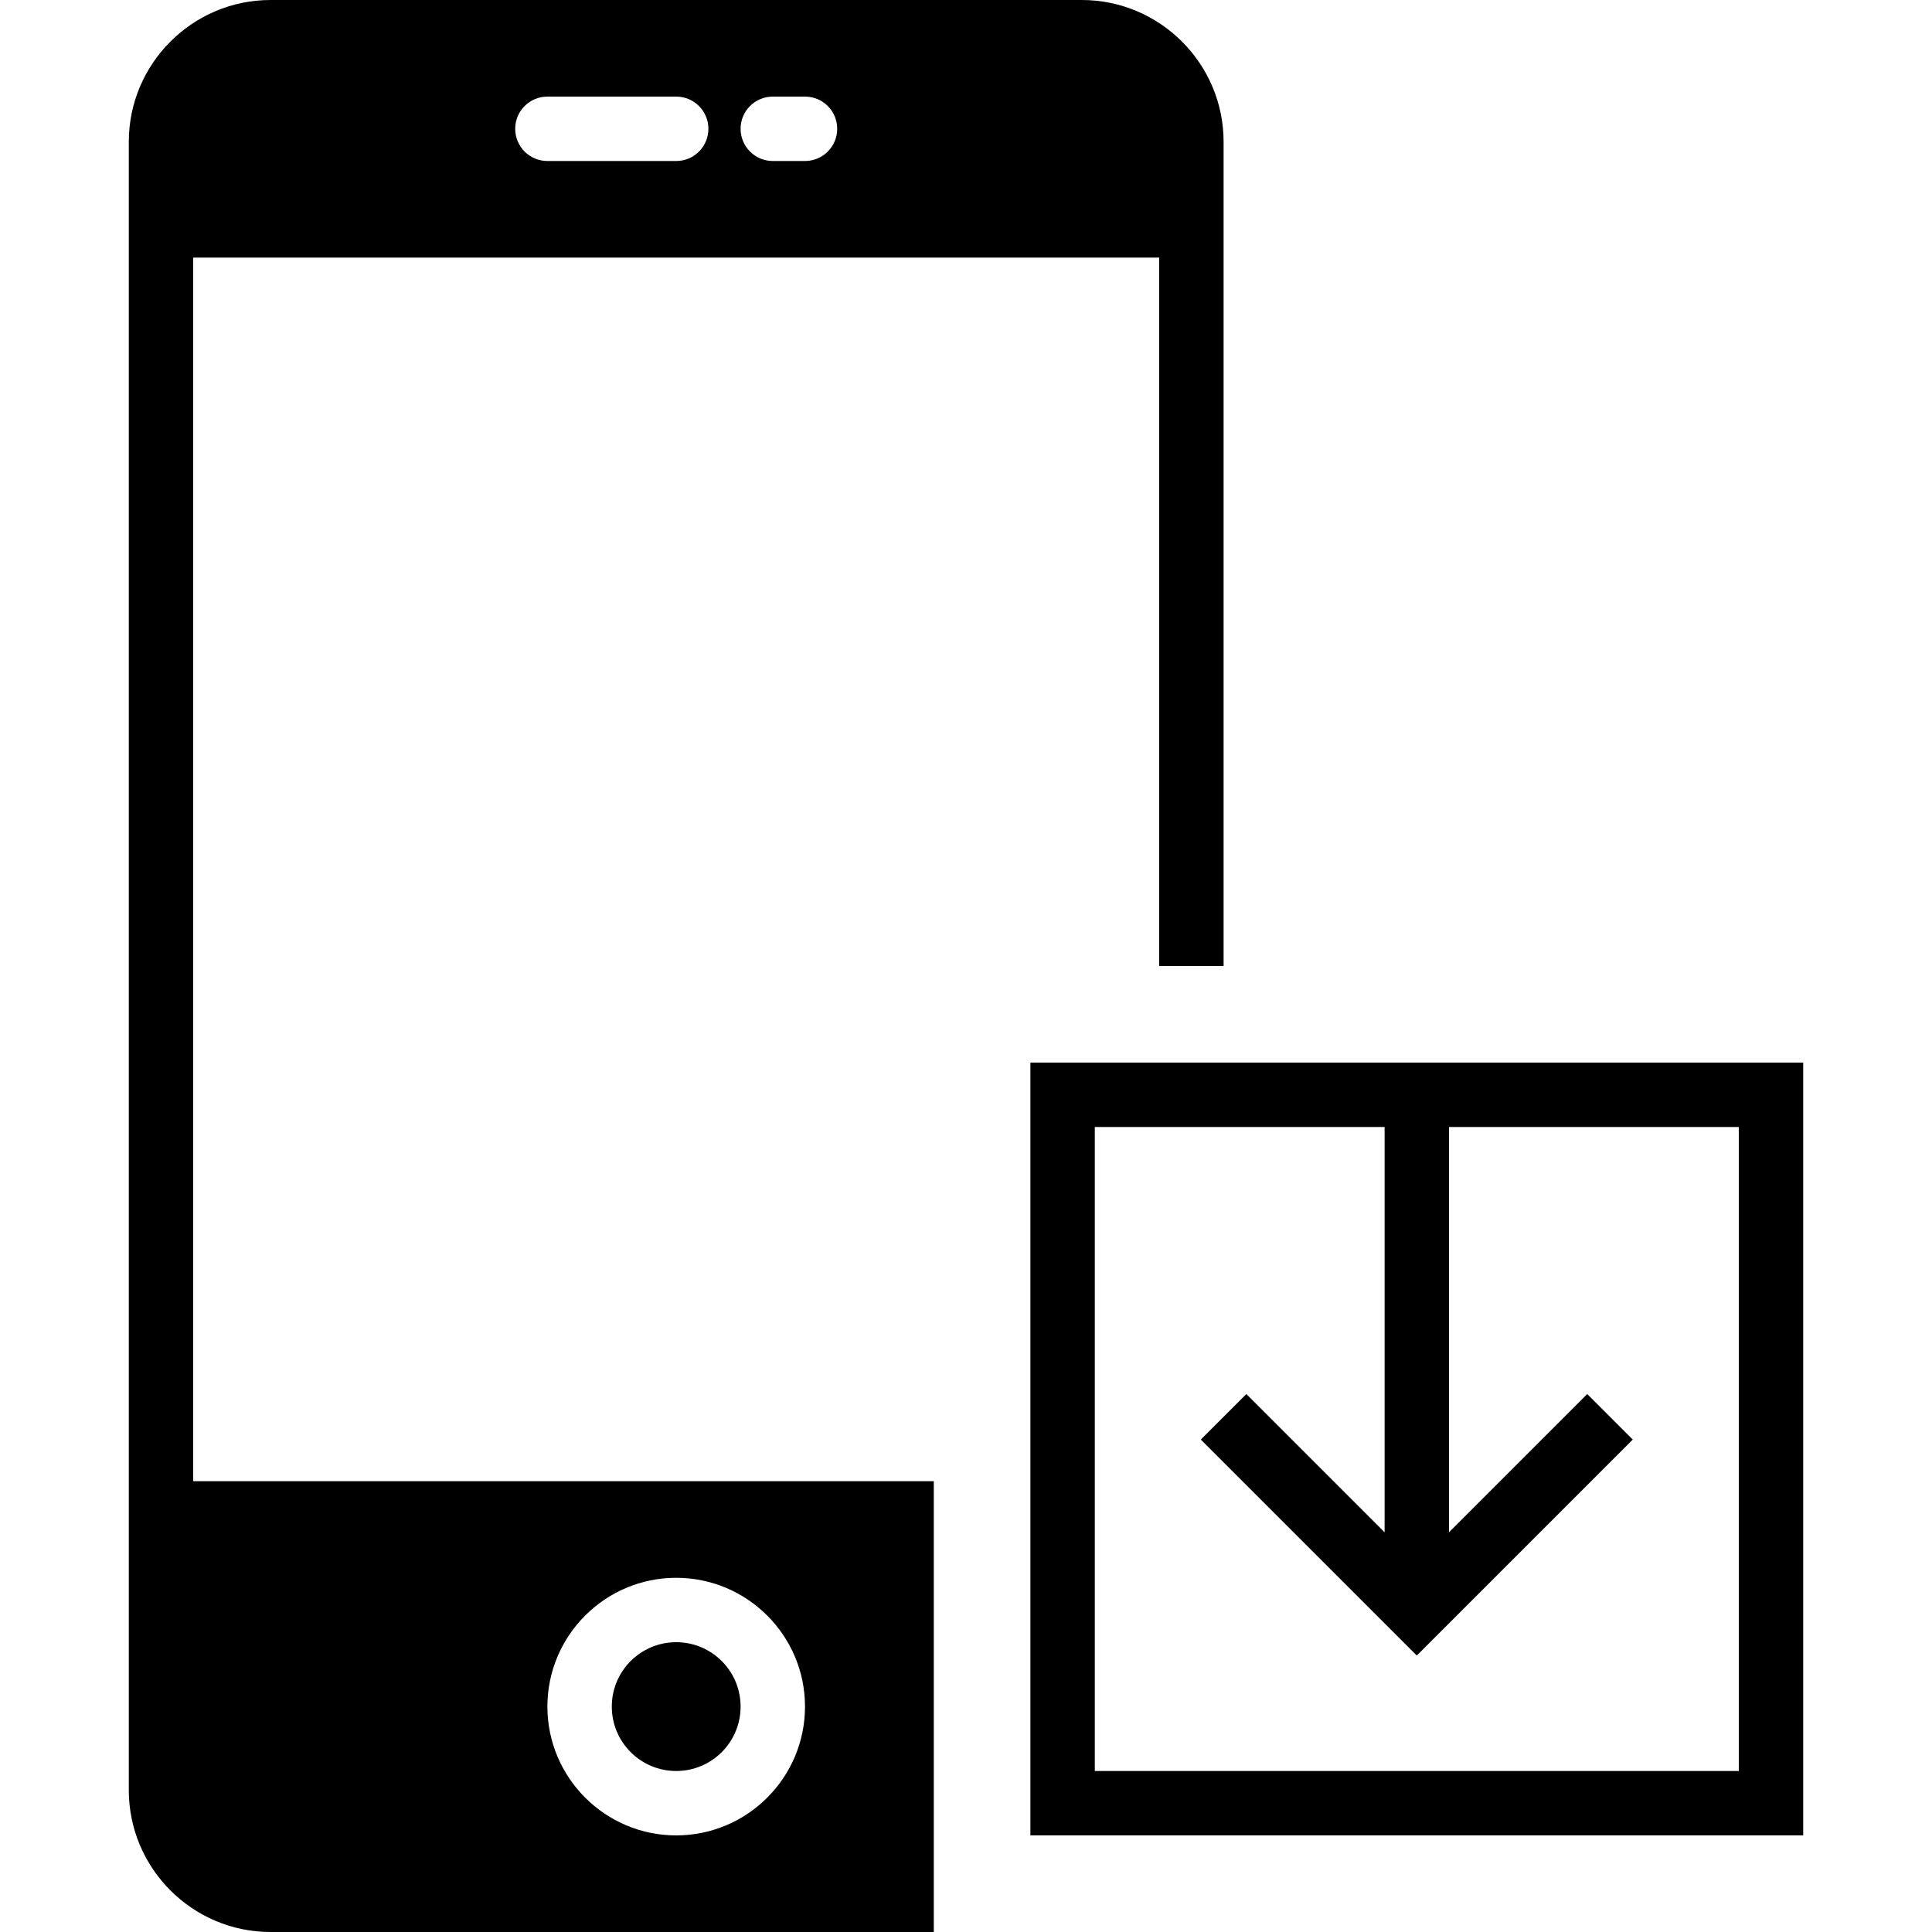
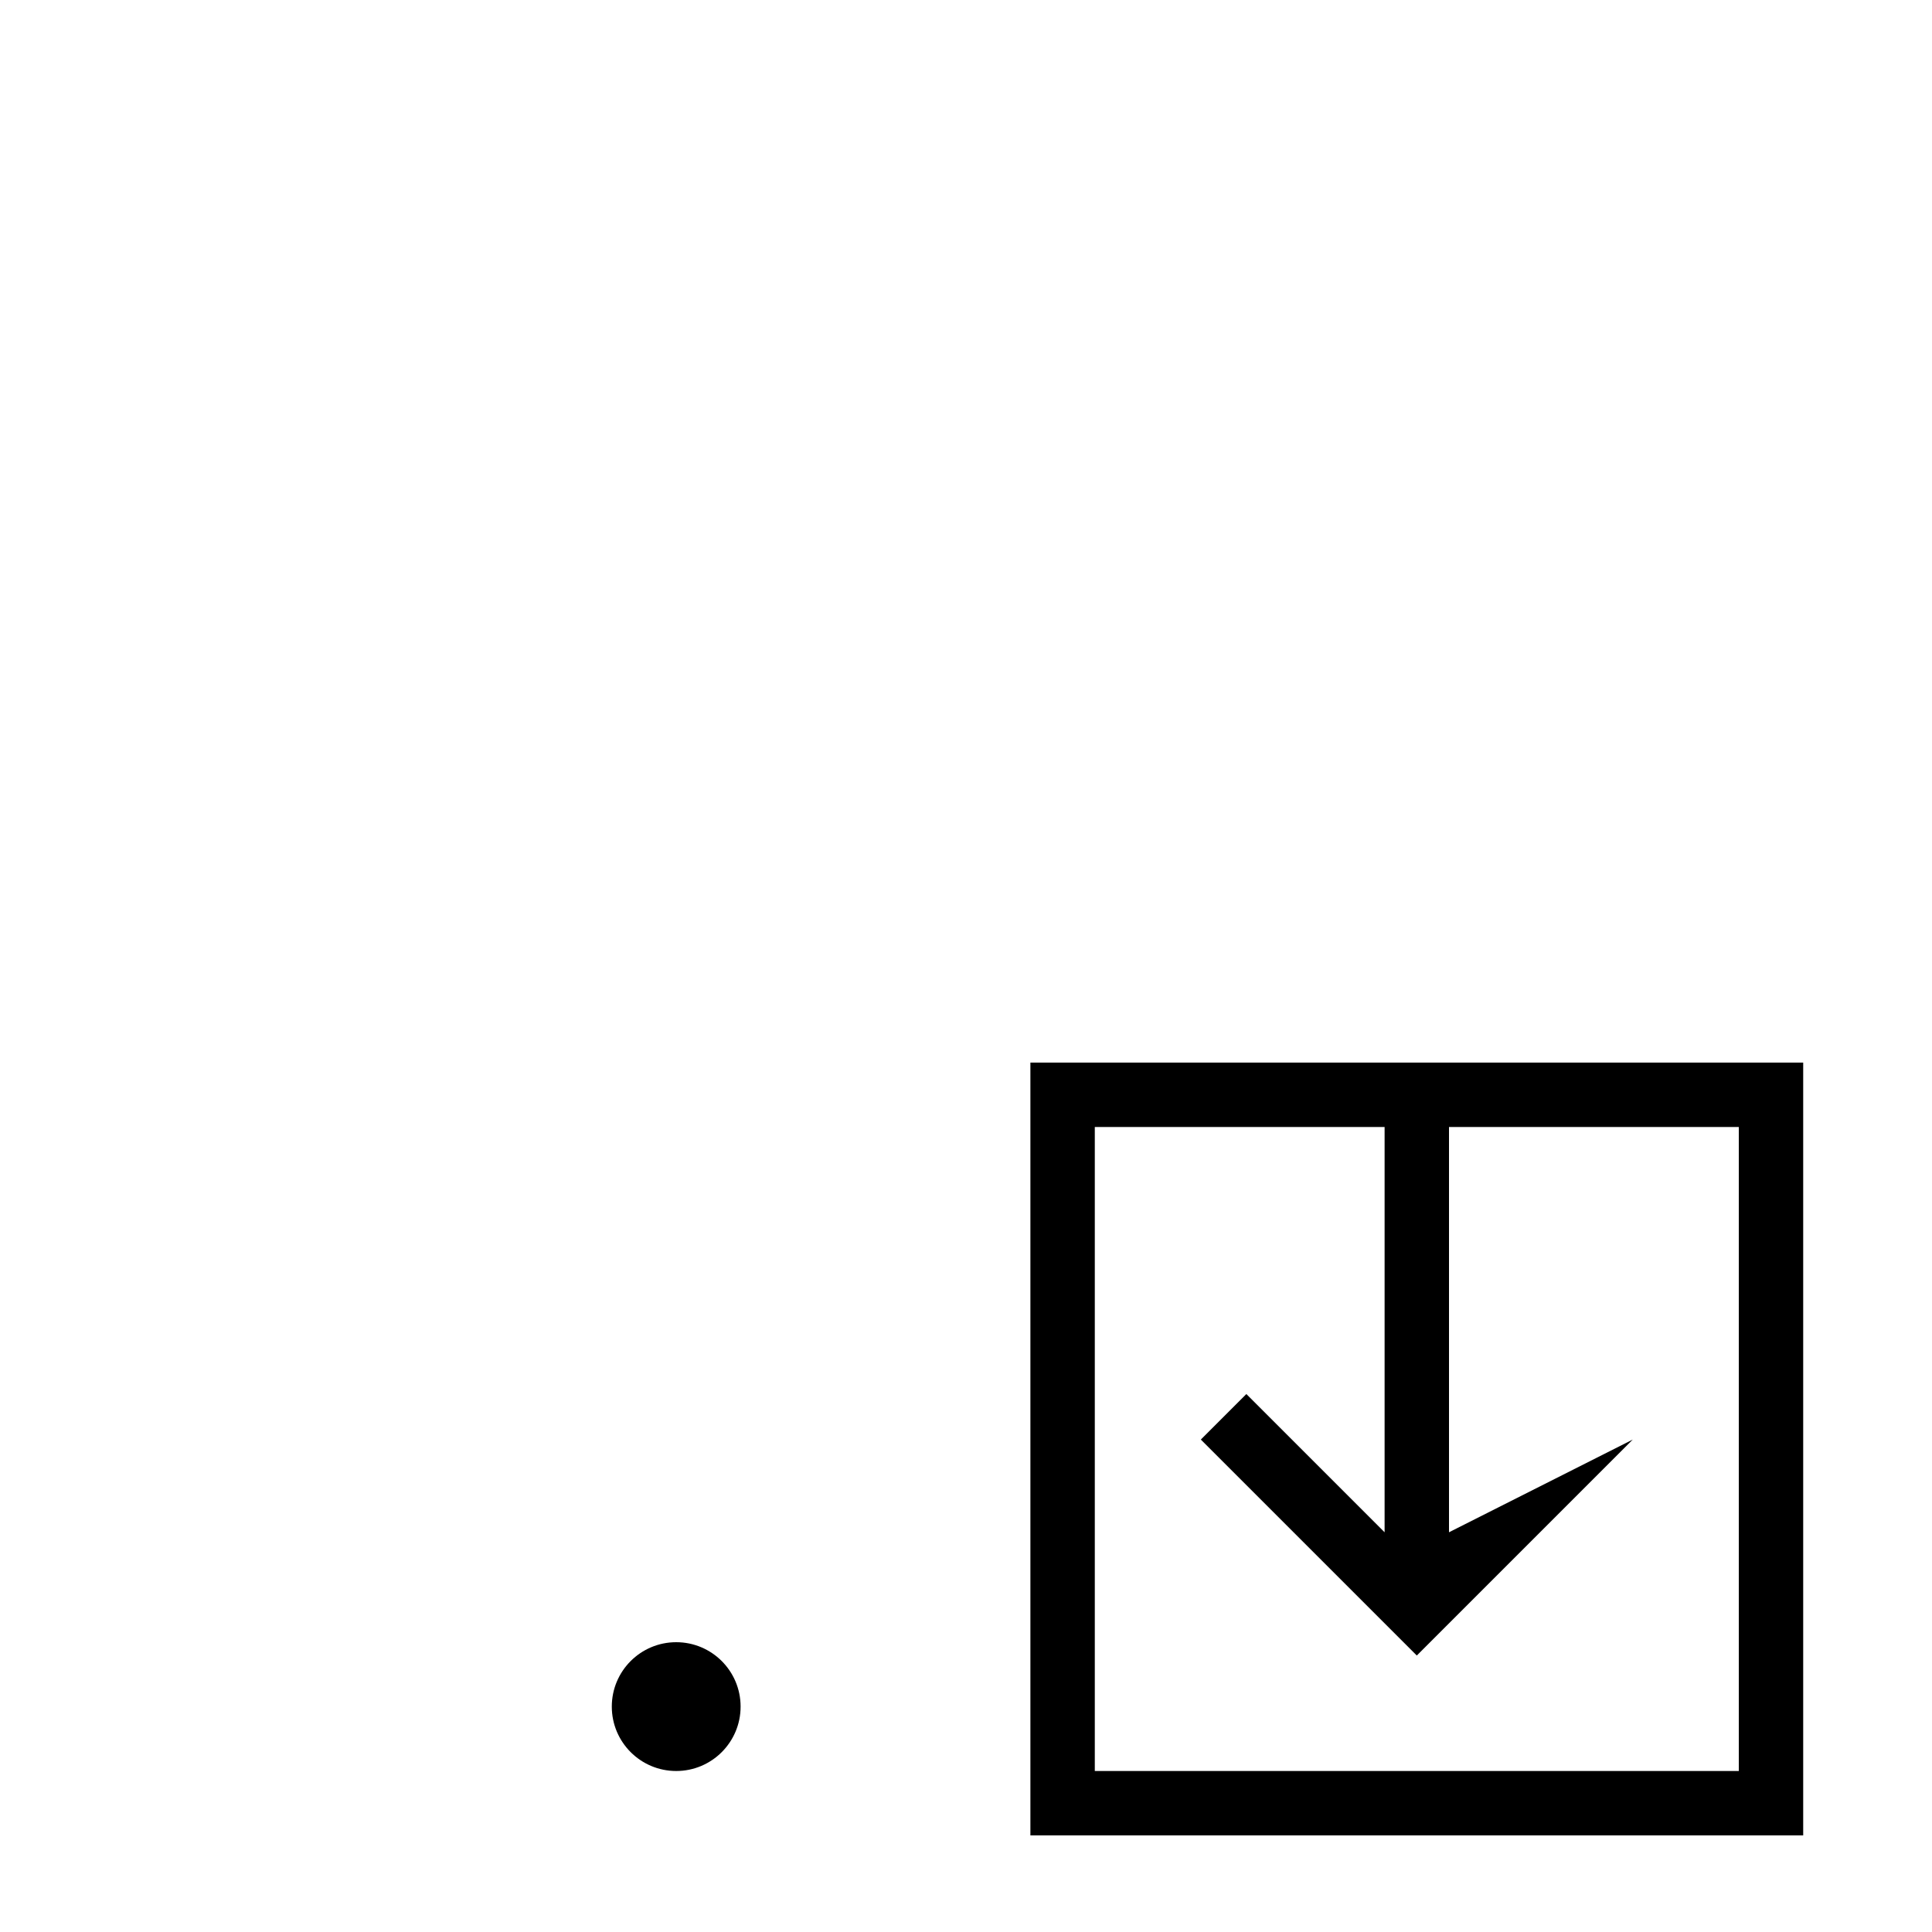
<svg xmlns="http://www.w3.org/2000/svg" fill="#000000" height="800px" width="800px" version="1.1" id="Capa_1" viewBox="0 0 60 60" xml:space="preserve">
  <g>
-     <path d="M32,33v24h24V33H32z M54,55H34V35h9v12.586l-4.293-4.293l-1.414,1.414L44,51.414l6.707-6.707l-1.414-1.414L45,47.586V35h9   V55z" />
+     <path d="M32,33v24h24V33H32z M54,55H34V35h9v12.586l-4.293-4.293l-1.414,1.414L44,51.414l6.707-6.707L45,47.586V35h9   V55z" />
    <circle cx="21" cy="53" r="2" />
-     <path d="M6,8h30v22h2V4.405C38,1.977,36.024,0,33.595,0H8.405C5.976,0,4,1.977,4,4.405v51.189C4,58.023,5.976,60,8.405,60H29V46H6   V8z M24,3h1c0.552,0,1,0.447,1,1s-0.448,1-1,1h-1c-0.552,0-1-0.447-1-1S23.448,3,24,3z M17,3h4c0.552,0,1,0.447,1,1s-0.448,1-1,1   h-4c-0.552,0-1-0.447-1-1S16.448,3,17,3z M21,49c2.206,0,4,1.794,4,4s-1.794,4-4,4s-4-1.794-4-4S18.794,49,21,49z" />
  </g>
</svg>